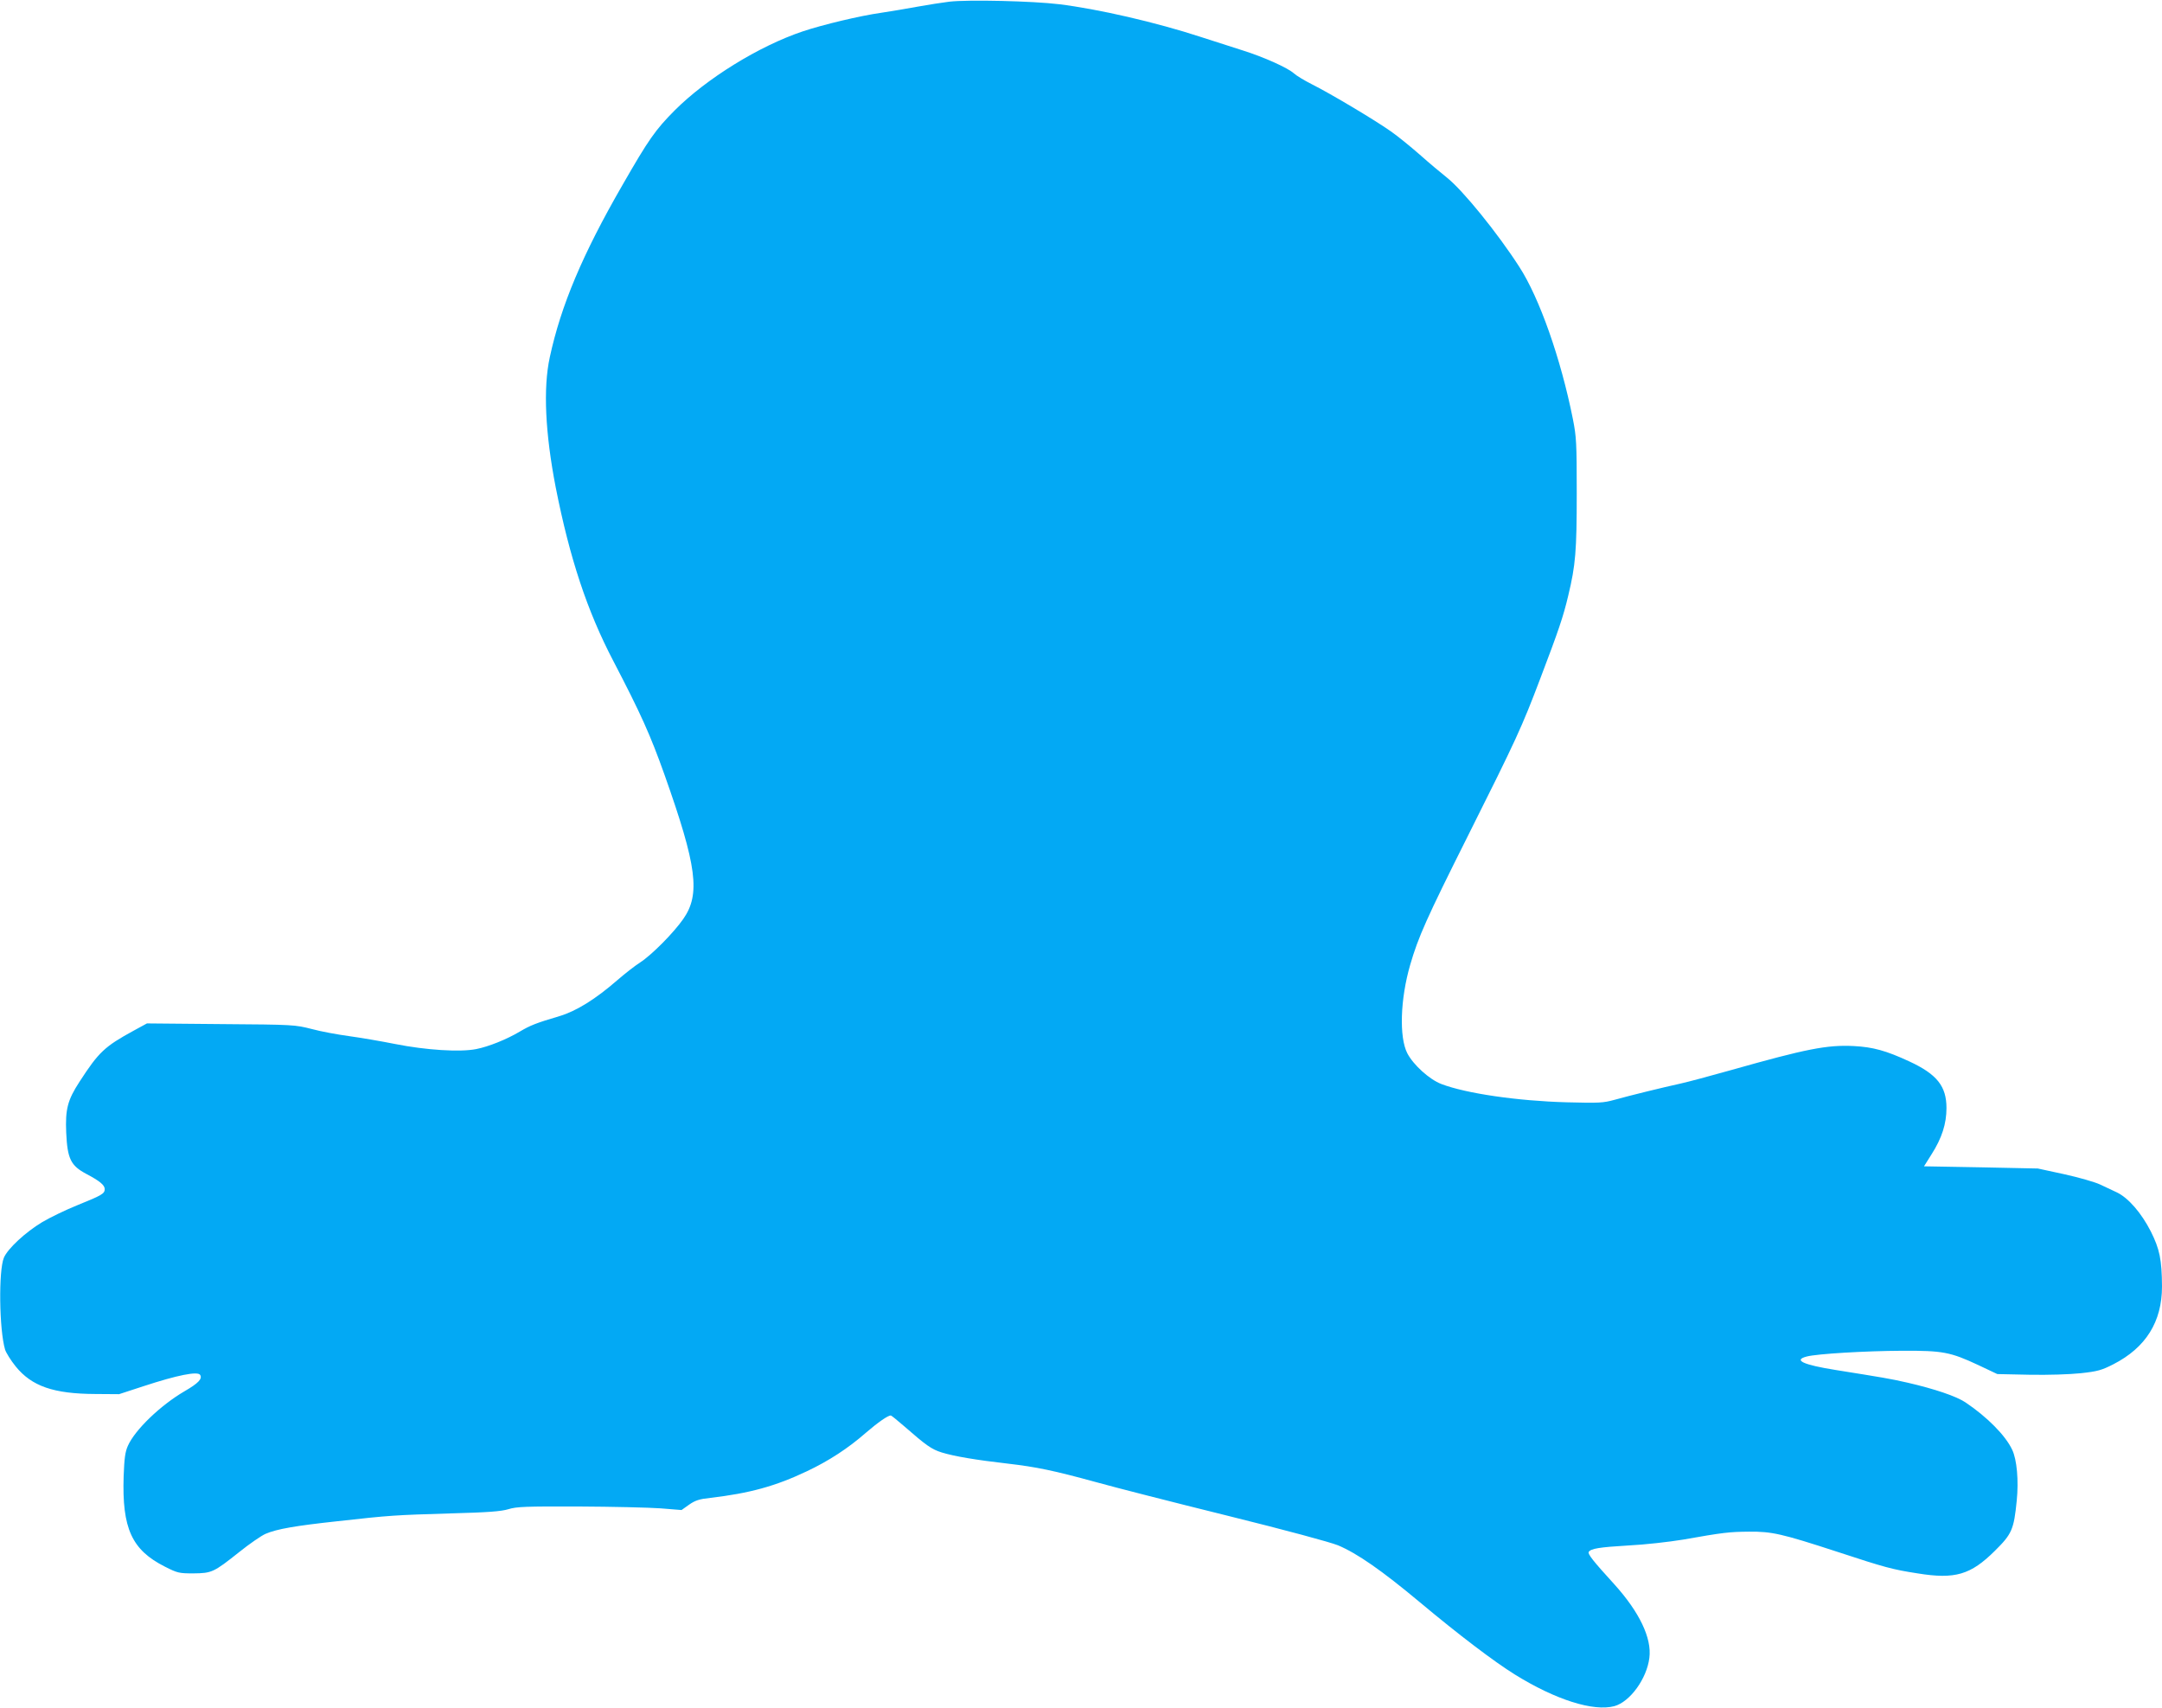
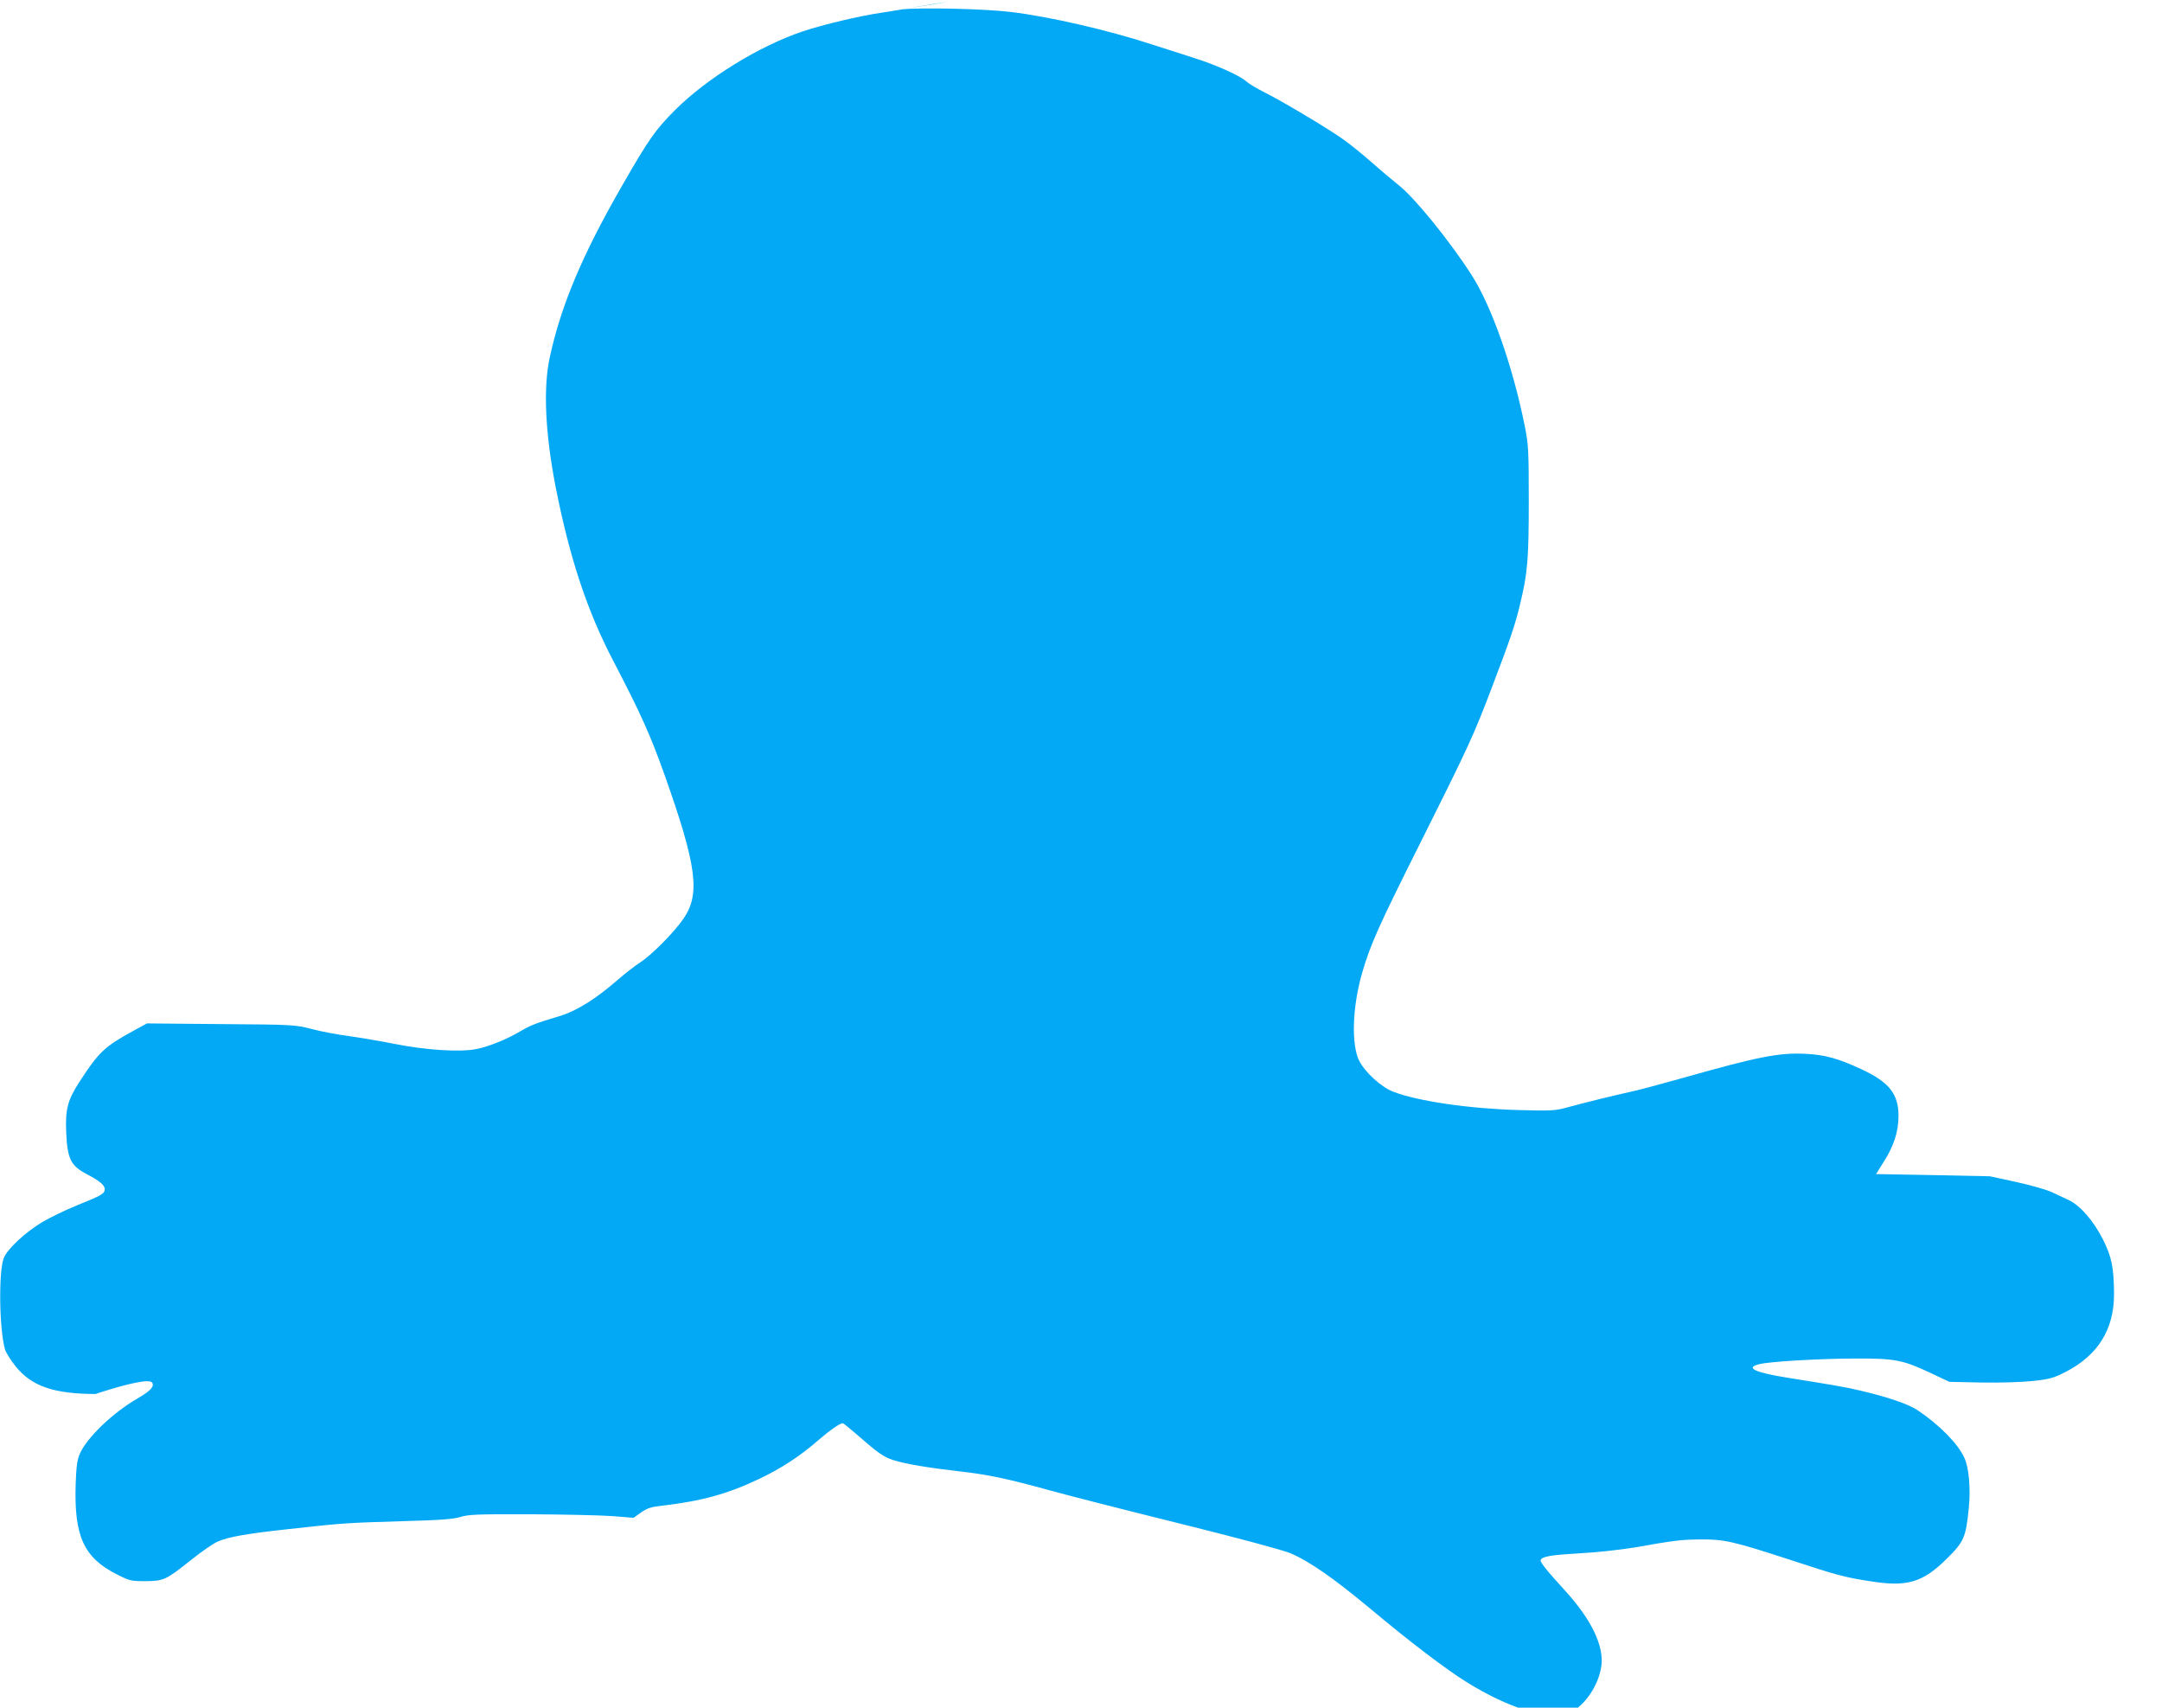
<svg xmlns="http://www.w3.org/2000/svg" version="1.0" width="1280pt" height="1011pt" viewBox="0 0 1280 1011" preserveAspectRatio="xMidYMid meet">
  <g transform="translate(0,1011) scale(0.1,-0.1)" fill="#03a9f4" stroke="none">
-     <path d="M5620 10100 c-41 -5 -124 -18 -185 -29 -60 -11 -159 -28 -220 -37 -121 -17 -344 -70 -463 -110 -259 -87 -569 -279 -758 -468 -114 -115 -153 -170 -309 -442 -236 -409 -364 -713 -430 -1019 -40 -183 -27 -450 35 -770 83 -420 186 -732 342 -1030 162 -311 218 -435 303 -674 191 -539 213 -705 110 -852 -57 -82 -187 -213 -255 -257 -30 -19 -90 -66 -134 -104 -131 -114 -244 -184 -344 -214 -139 -41 -173 -55 -234 -91 -77 -46 -186 -90 -259 -104 -95 -19 -298 -6 -479 30 -85 17 -209 38 -275 47 -66 9 -165 27 -220 42 -99 25 -105 26 -537 29 l-438 4 -77 -42 c-174 -95 -208 -127 -322 -303 -71 -109 -85 -163 -79 -302 7 -155 27 -195 119 -244 78 -41 109 -66 109 -90 0 -27 -18 -37 -159 -94 -72 -29 -167 -75 -212 -102 -98 -59 -203 -156 -226 -210 -32 -76 -28 -425 7 -544 6 -19 34 -64 63 -100 95 -117 224 -162 472 -163 l140 -1 144 47 c201 66 322 90 336 67 14 -23 -10 -49 -93 -97 -142 -83 -293 -228 -335 -323 -16 -36 -21 -73 -25 -180 -10 -309 48 -436 244 -535 75 -38 84 -40 169 -40 109 1 120 6 271 126 61 49 131 97 156 108 67 29 178 48 428 75 312 35 338 36 665 46 226 6 302 12 345 25 48 15 102 17 416 16 198 -1 417 -6 485 -11 l124 -10 45 32 c36 25 60 33 125 40 232 27 386 69 573 158 129 61 244 136 349 228 72 62 130 102 147 102 3 0 38 -28 77 -62 134 -117 164 -138 224 -157 74 -23 206 -45 390 -66 172 -20 273 -41 525 -110 107 -30 456 -119 775 -198 351 -87 610 -157 657 -176 114 -48 259 -149 483 -336 232 -194 440 -352 564 -429 242 -150 465 -220 589 -187 93 26 192 163 207 286 15 117 -59 271 -208 436 -125 137 -158 179 -151 191 13 20 63 28 232 38 101 5 241 21 327 35 237 42 273 46 390 47 135 1 191 -11 525 -120 280 -92 324 -104 473 -127 222 -36 314 -9 458 134 100 99 112 125 129 297 12 118 1 243 -27 301 -39 84 -148 194 -276 280 -55 37 -183 80 -343 117 -105 24 -150 31 -425 75 -195 31 -254 59 -172 80 61 16 346 33 565 34 240 1 284 -7 451 -85 l112 -53 190 -4 c115 -2 235 2 304 9 101 11 124 18 193 53 193 99 288 252 288 461 -1 159 -14 221 -66 325 -56 110 -134 200 -202 232 -26 12 -71 33 -100 47 -30 14 -124 41 -210 60 l-157 34 -337 7 -337 6 44 70 c62 97 89 182 89 275 0 129 -56 200 -220 276 -138 64 -215 85 -329 91 -158 8 -283 -17 -725 -142 -124 -35 -259 -71 -300 -80 -105 -23 -301 -71 -390 -96 -69 -19 -92 -20 -285 -15 -290 8 -594 52 -741 108 -71 27 -166 113 -202 182 -49 95 -42 321 17 524 48 165 95 271 341 762 288 575 319 642 430 935 108 284 135 363 165 490 43 179 50 262 50 605 0 299 -2 334 -23 440 -71 356 -198 717 -317 900 -129 201 -335 454 -428 528 -34 27 -107 88 -162 137 -55 48 -131 110 -170 137 -93 66 -360 225 -466 278 -46 23 -95 53 -109 66 -35 32 -177 96 -301 135 -57 18 -169 54 -249 80 -266 87 -610 166 -840 194 -155 19 -539 28 -650 15z" />
+     <path d="M5620 10100 c-41 -5 -124 -18 -185 -29 -60 -11 -159 -28 -220 -37 -121 -17 -344 -70 -463 -110 -259 -87 -569 -279 -758 -468 -114 -115 -153 -170 -309 -442 -236 -409 -364 -713 -430 -1019 -40 -183 -27 -450 35 -770 83 -420 186 -732 342 -1030 162 -311 218 -435 303 -674 191 -539 213 -705 110 -852 -57 -82 -187 -213 -255 -257 -30 -19 -90 -66 -134 -104 -131 -114 -244 -184 -344 -214 -139 -41 -173 -55 -234 -91 -77 -46 -186 -90 -259 -104 -95 -19 -298 -6 -479 30 -85 17 -209 38 -275 47 -66 9 -165 27 -220 42 -99 25 -105 26 -537 29 l-438 4 -77 -42 c-174 -95 -208 -127 -322 -303 -71 -109 -85 -163 -79 -302 7 -155 27 -195 119 -244 78 -41 109 -66 109 -90 0 -27 -18 -37 -159 -94 -72 -29 -167 -75 -212 -102 -98 -59 -203 -156 -226 -210 -32 -76 -28 -425 7 -544 6 -19 34 -64 63 -100 95 -117 224 -162 472 -163 c201 66 322 90 336 67 14 -23 -10 -49 -93 -97 -142 -83 -293 -228 -335 -323 -16 -36 -21 -73 -25 -180 -10 -309 48 -436 244 -535 75 -38 84 -40 169 -40 109 1 120 6 271 126 61 49 131 97 156 108 67 29 178 48 428 75 312 35 338 36 665 46 226 6 302 12 345 25 48 15 102 17 416 16 198 -1 417 -6 485 -11 l124 -10 45 32 c36 25 60 33 125 40 232 27 386 69 573 158 129 61 244 136 349 228 72 62 130 102 147 102 3 0 38 -28 77 -62 134 -117 164 -138 224 -157 74 -23 206 -45 390 -66 172 -20 273 -41 525 -110 107 -30 456 -119 775 -198 351 -87 610 -157 657 -176 114 -48 259 -149 483 -336 232 -194 440 -352 564 -429 242 -150 465 -220 589 -187 93 26 192 163 207 286 15 117 -59 271 -208 436 -125 137 -158 179 -151 191 13 20 63 28 232 38 101 5 241 21 327 35 237 42 273 46 390 47 135 1 191 -11 525 -120 280 -92 324 -104 473 -127 222 -36 314 -9 458 134 100 99 112 125 129 297 12 118 1 243 -27 301 -39 84 -148 194 -276 280 -55 37 -183 80 -343 117 -105 24 -150 31 -425 75 -195 31 -254 59 -172 80 61 16 346 33 565 34 240 1 284 -7 451 -85 l112 -53 190 -4 c115 -2 235 2 304 9 101 11 124 18 193 53 193 99 288 252 288 461 -1 159 -14 221 -66 325 -56 110 -134 200 -202 232 -26 12 -71 33 -100 47 -30 14 -124 41 -210 60 l-157 34 -337 7 -337 6 44 70 c62 97 89 182 89 275 0 129 -56 200 -220 276 -138 64 -215 85 -329 91 -158 8 -283 -17 -725 -142 -124 -35 -259 -71 -300 -80 -105 -23 -301 -71 -390 -96 -69 -19 -92 -20 -285 -15 -290 8 -594 52 -741 108 -71 27 -166 113 -202 182 -49 95 -42 321 17 524 48 165 95 271 341 762 288 575 319 642 430 935 108 284 135 363 165 490 43 179 50 262 50 605 0 299 -2 334 -23 440 -71 356 -198 717 -317 900 -129 201 -335 454 -428 528 -34 27 -107 88 -162 137 -55 48 -131 110 -170 137 -93 66 -360 225 -466 278 -46 23 -95 53 -109 66 -35 32 -177 96 -301 135 -57 18 -169 54 -249 80 -266 87 -610 166 -840 194 -155 19 -539 28 -650 15z" />
  </g>
</svg>